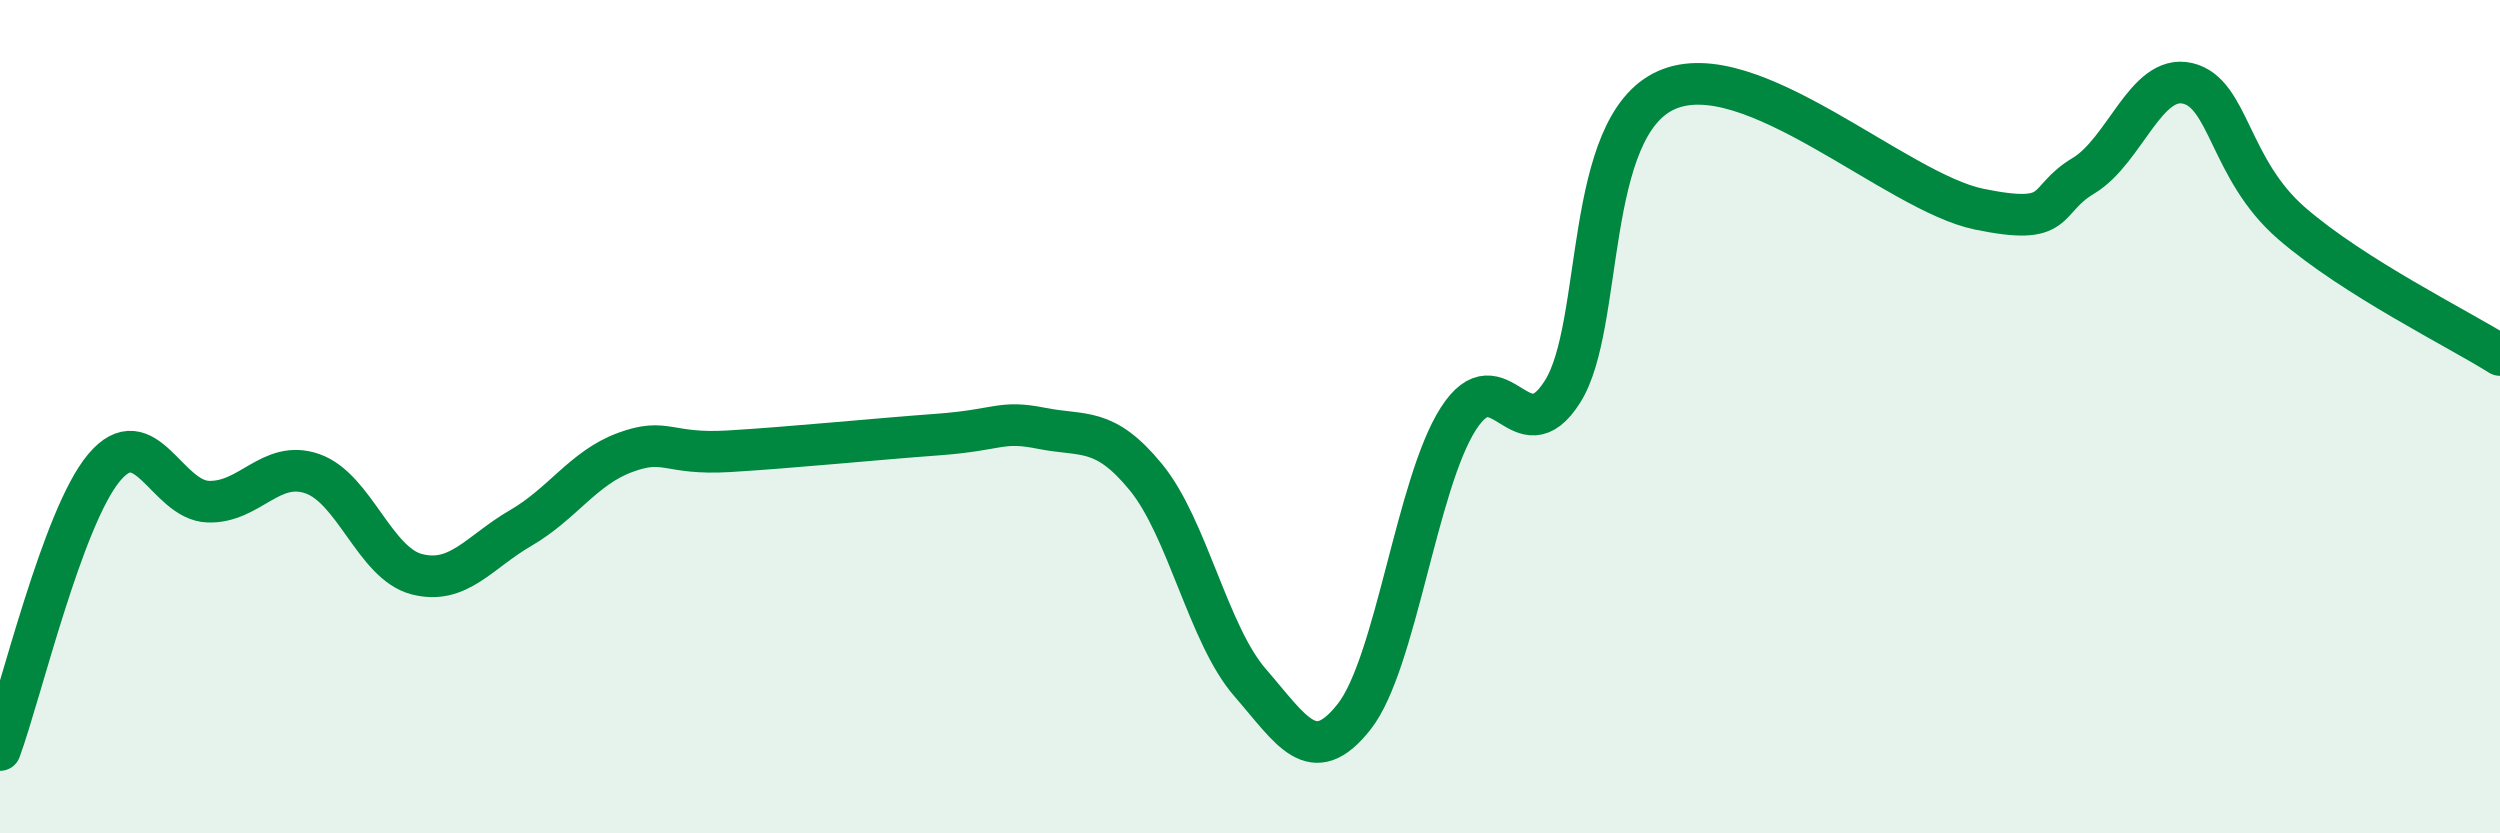
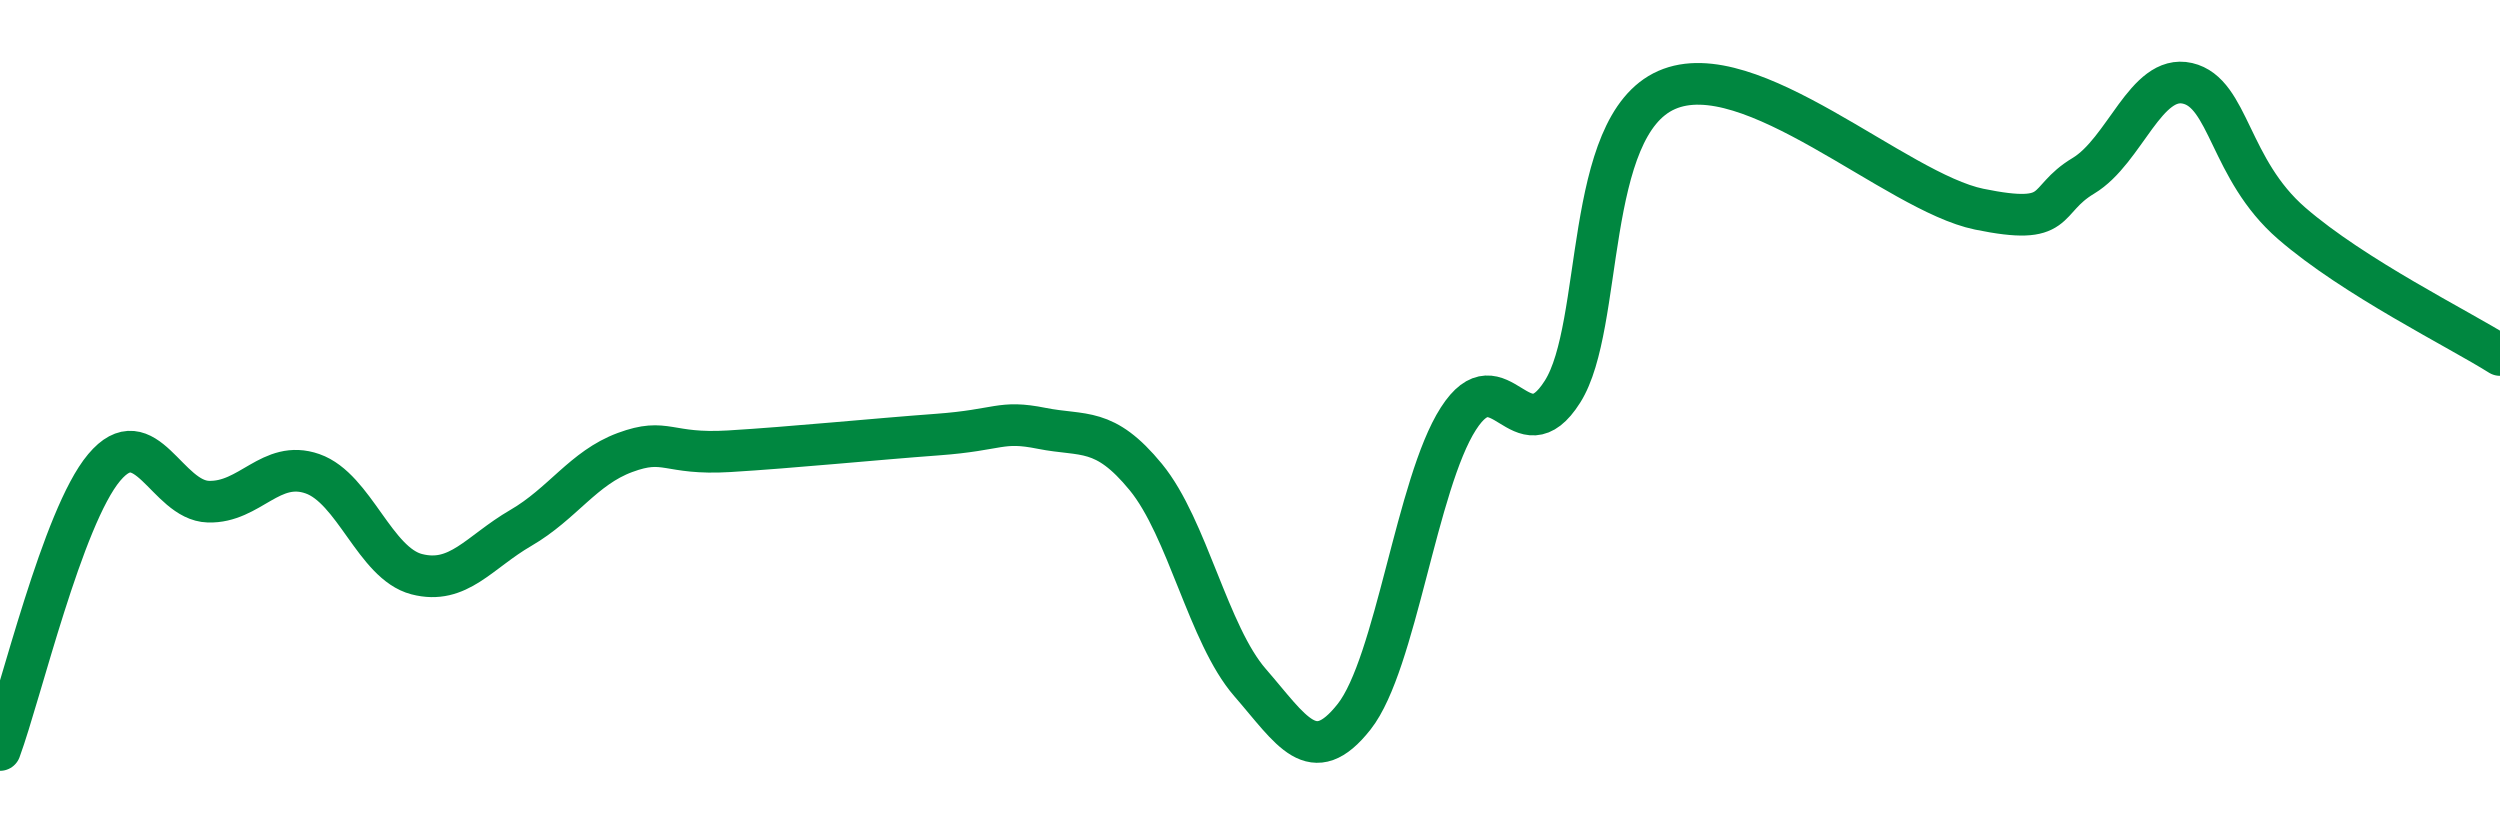
<svg xmlns="http://www.w3.org/2000/svg" width="60" height="20" viewBox="0 0 60 20">
-   <path d="M 0,18 C 0.5,16.64 1.5,12.41 2.5,11.22 C 3.5,10.03 4,12.01 5,12.04 C 6,12.07 6.5,11.02 7.5,11.37 C 8.5,11.72 9,13.52 10,13.78 C 11,14.04 11.5,13.25 12.5,12.67 C 13.5,12.09 14,11.23 15,10.86 C 16,10.49 16,10.92 17.5,10.83 C 19,10.74 21,10.54 22.5,10.43 C 24,10.32 24,10.08 25,10.28 C 26,10.48 26.5,10.23 27.5,11.45 C 28.5,12.67 29,15.23 30,16.38 C 31,17.53 31.5,18.47 32.5,17.2 C 33.5,15.93 34,11.61 35,10.05 C 36,8.49 36.5,10.98 37.5,9.4 C 38.5,7.82 38,3.04 40,2.16 C 42,1.28 45.5,4.61 47.5,5.02 C 49.5,5.43 49,4.82 50,4.22 C 51,3.62 51.5,1.77 52.5,2 C 53.5,2.23 53.5,4.06 55,5.36 C 56.5,6.66 59,7.89 60,8.52L60 20L0 20Z" fill="#008740" opacity="0.1" stroke-linecap="round" stroke-linejoin="round" />
  <path d="M 0,18 C 0.5,16.64 1.5,12.41 2.5,11.22 C 3.5,10.03 4,12.01 5,12.04 C 6,12.07 6.5,11.02 7.5,11.37 C 8.5,11.72 9,13.52 10,13.78 C 11,14.04 11.5,13.25 12.5,12.67 C 13.5,12.09 14,11.23 15,10.86 C 16,10.49 16,10.92 17.5,10.83 C 19,10.74 21,10.54 22.5,10.43 C 24,10.32 24,10.08 25,10.28 C 26,10.48 26.5,10.23 27.5,11.45 C 28.5,12.67 29,15.23 30,16.38 C 31,17.53 31.5,18.47 32.5,17.2 C 33.5,15.93 34,11.61 35,10.05 C 36,8.49 36.5,10.98 37.5,9.4 C 38.5,7.82 38,3.04 40,2.16 C 42,1.28 45.5,4.61 47.5,5.02 C 49.5,5.43 49,4.82 50,4.22 C 51,3.62 51.5,1.77 52.5,2 C 53.5,2.23 53.5,4.06 55,5.36 C 56.5,6.66 59,7.89 60,8.52" stroke="#008740" stroke-width="1" fill="none" stroke-linecap="round" stroke-linejoin="round" />
</svg>